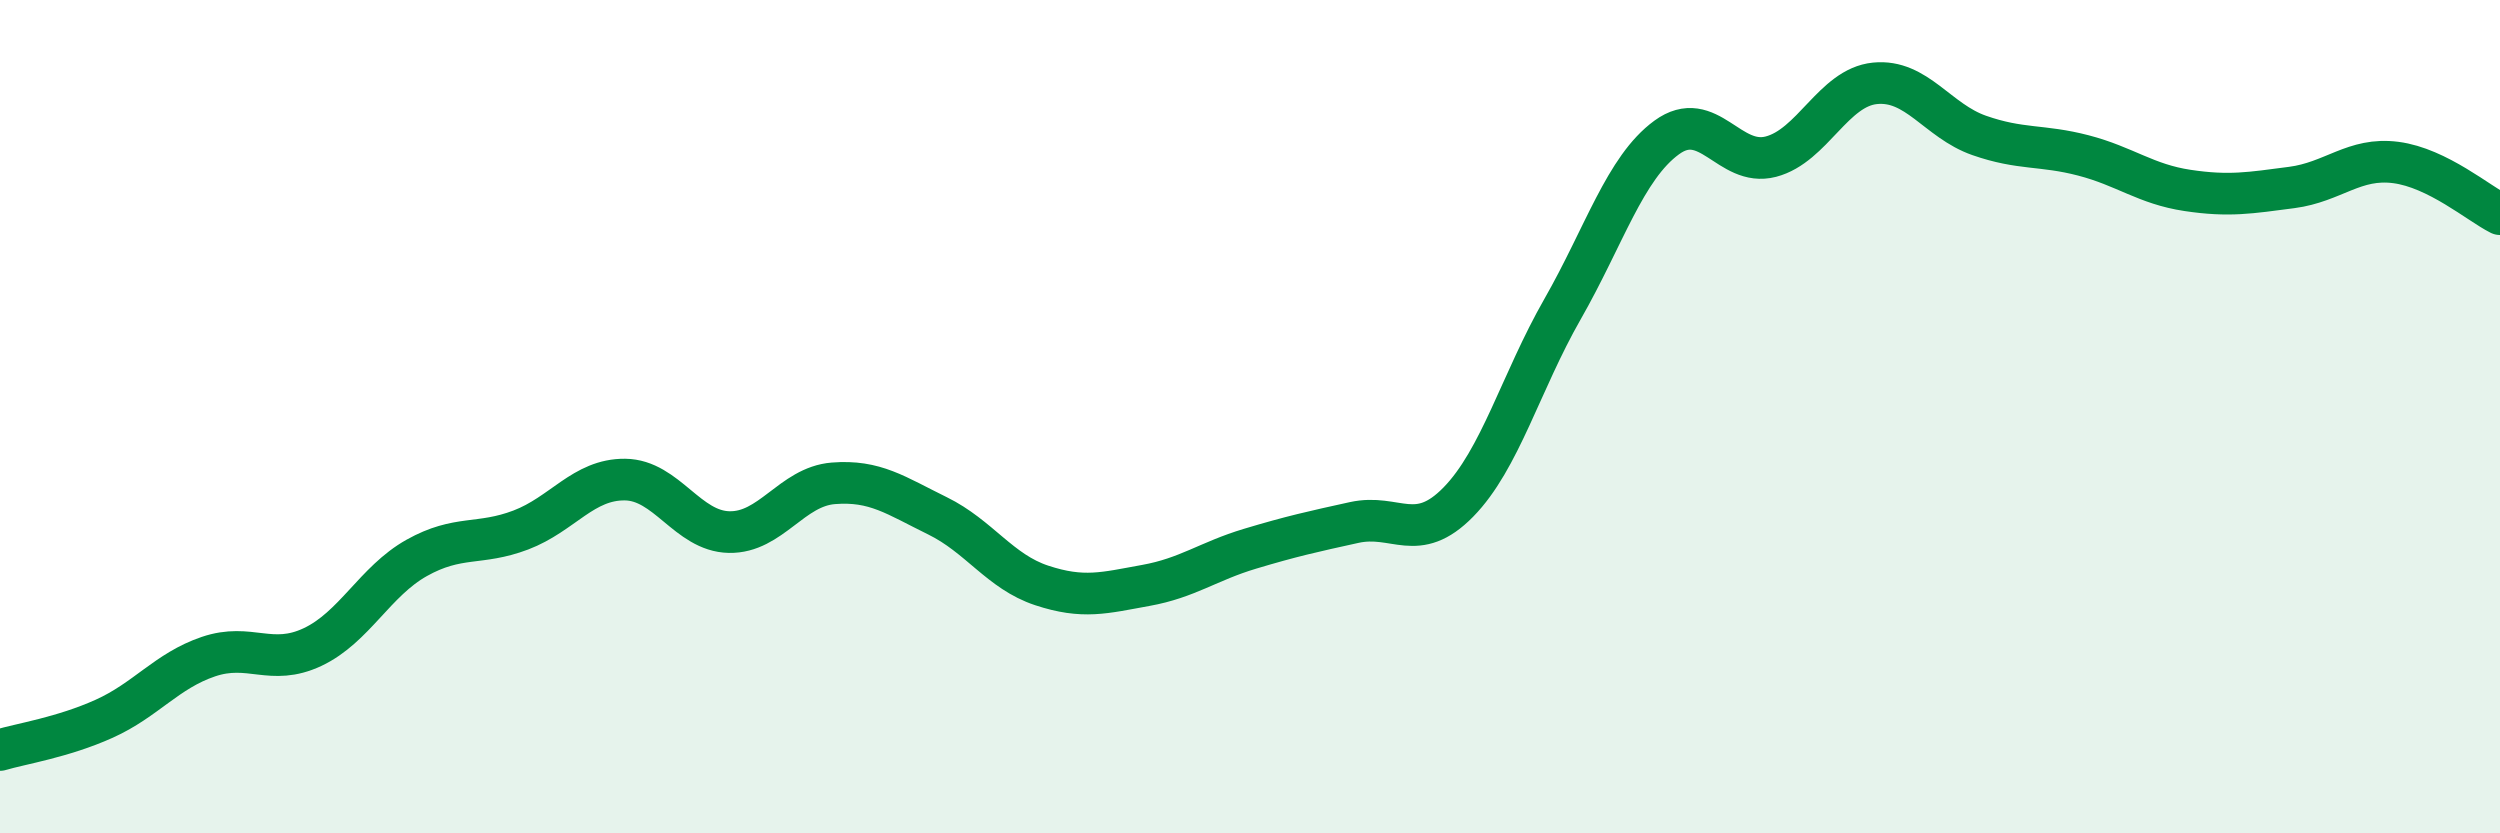
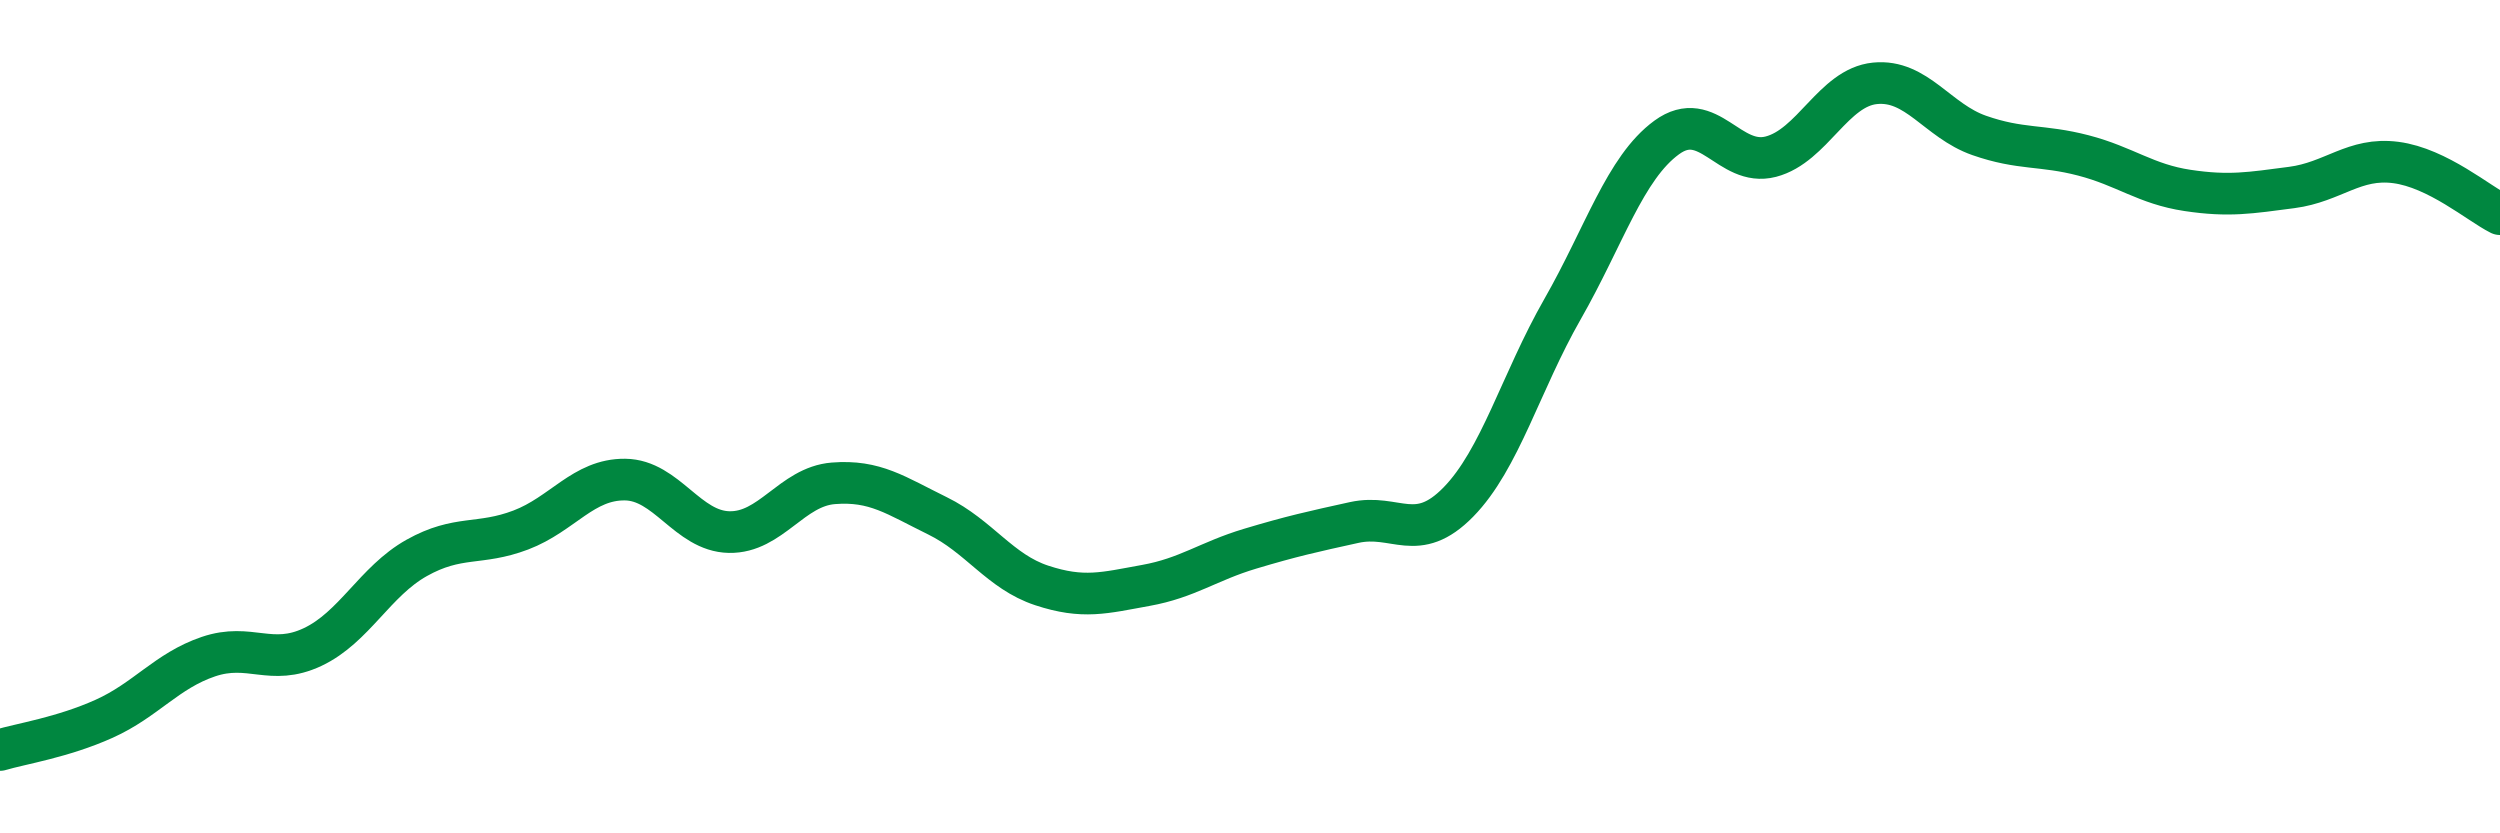
<svg xmlns="http://www.w3.org/2000/svg" width="60" height="20" viewBox="0 0 60 20">
-   <path d="M 0,18 C 0.5,17.85 1.5,17.7 2.5,17.25 C 3.5,16.8 4,16.1 5,15.76 C 6,15.42 6.5,16 7.5,15.53 C 8.5,15.06 9,13.95 10,13.39 C 11,12.83 11.5,13.1 12.5,12.72 C 13.5,12.34 14,11.5 15,11.51 C 16,11.52 16.5,12.75 17.5,12.77 C 18.5,12.79 19,11.68 20,11.6 C 21,11.52 21.5,11.89 22.5,12.38 C 23.5,12.87 24,13.72 25,14.05 C 26,14.38 26.5,14.23 27.5,14.05 C 28.5,13.87 29,13.47 30,13.17 C 31,12.87 31.5,12.76 32.5,12.54 C 33.5,12.32 34,13.07 35,12.05 C 36,11.03 36.5,9.17 37.5,7.42 C 38.5,5.67 39,4.03 40,3.3 C 41,2.57 41.5,4.02 42.5,3.76 C 43.5,3.5 44,2.1 45,2 C 46,1.9 46.5,2.9 47.5,3.25 C 48.5,3.6 49,3.47 50,3.73 C 51,3.99 51.5,4.42 52.5,4.57 C 53.5,4.72 54,4.63 55,4.5 C 56,4.37 56.5,3.77 57.5,3.9 C 58.5,4.03 59.5,4.89 60,5.14L60 20L0 20Z" fill="#008740" opacity="0.1" stroke-linecap="round" stroke-linejoin="round" />
  <path d="M 0,18 C 0.5,17.85 1.5,17.7 2.5,17.25 C 3.5,16.8 4,16.1 5,15.76 C 6,15.42 6.5,16 7.5,15.53 C 8.5,15.06 9,13.95 10,13.39 C 11,12.83 11.5,13.1 12.5,12.72 C 13.5,12.34 14,11.5 15,11.51 C 16,11.52 16.5,12.75 17.5,12.77 C 18.5,12.79 19,11.68 20,11.6 C 21,11.52 21.5,11.89 22.5,12.38 C 23.5,12.87 24,13.72 25,14.05 C 26,14.38 26.5,14.23 27.5,14.05 C 28.5,13.87 29,13.47 30,13.17 C 31,12.87 31.5,12.76 32.5,12.54 C 33.5,12.32 34,13.07 35,12.05 C 36,11.03 36.5,9.17 37.5,7.42 C 38.5,5.67 39,4.03 40,3.3 C 41,2.57 41.5,4.02 42.5,3.76 C 43.5,3.5 44,2.1 45,2 C 46,1.9 46.5,2.9 47.5,3.25 C 48.5,3.6 49,3.47 50,3.73 C 51,3.99 51.5,4.42 52.5,4.57 C 53.5,4.72 54,4.63 55,4.5 C 56,4.37 56.5,3.77 57.5,3.9 C 58.5,4.03 59.5,4.89 60,5.14" stroke="#008740" stroke-width="1" fill="none" stroke-linecap="round" stroke-linejoin="round" />
</svg>